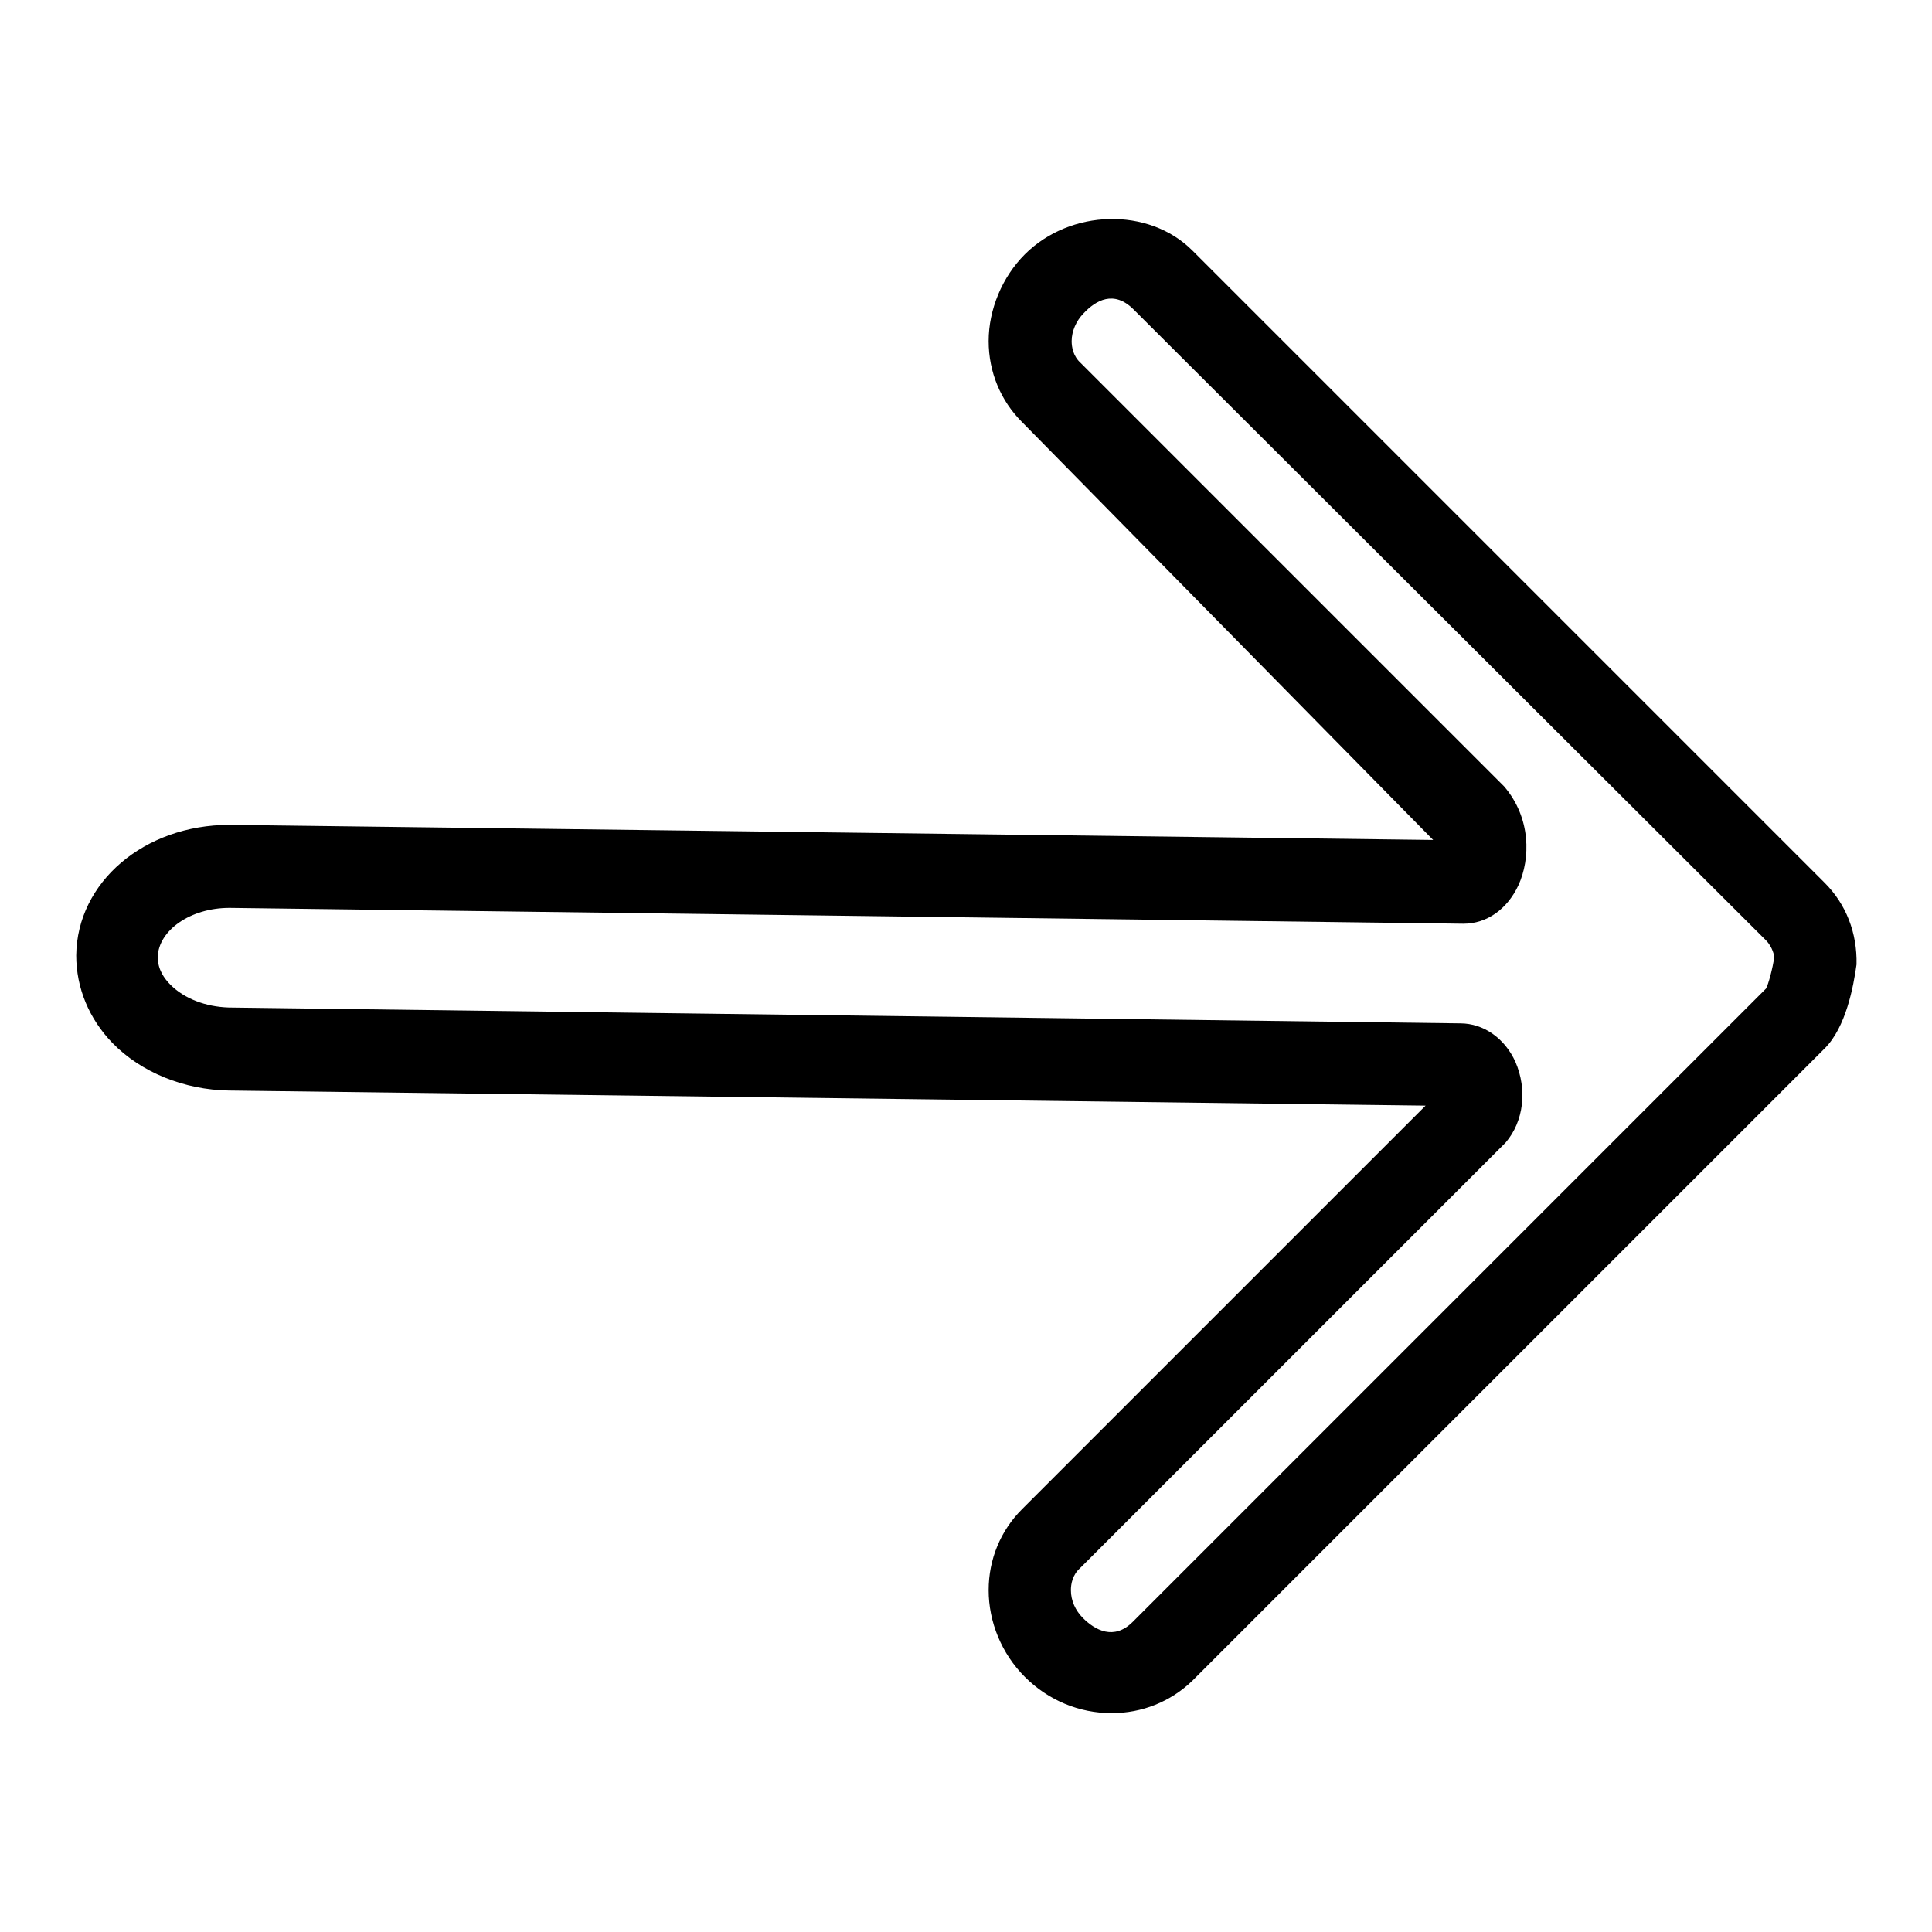
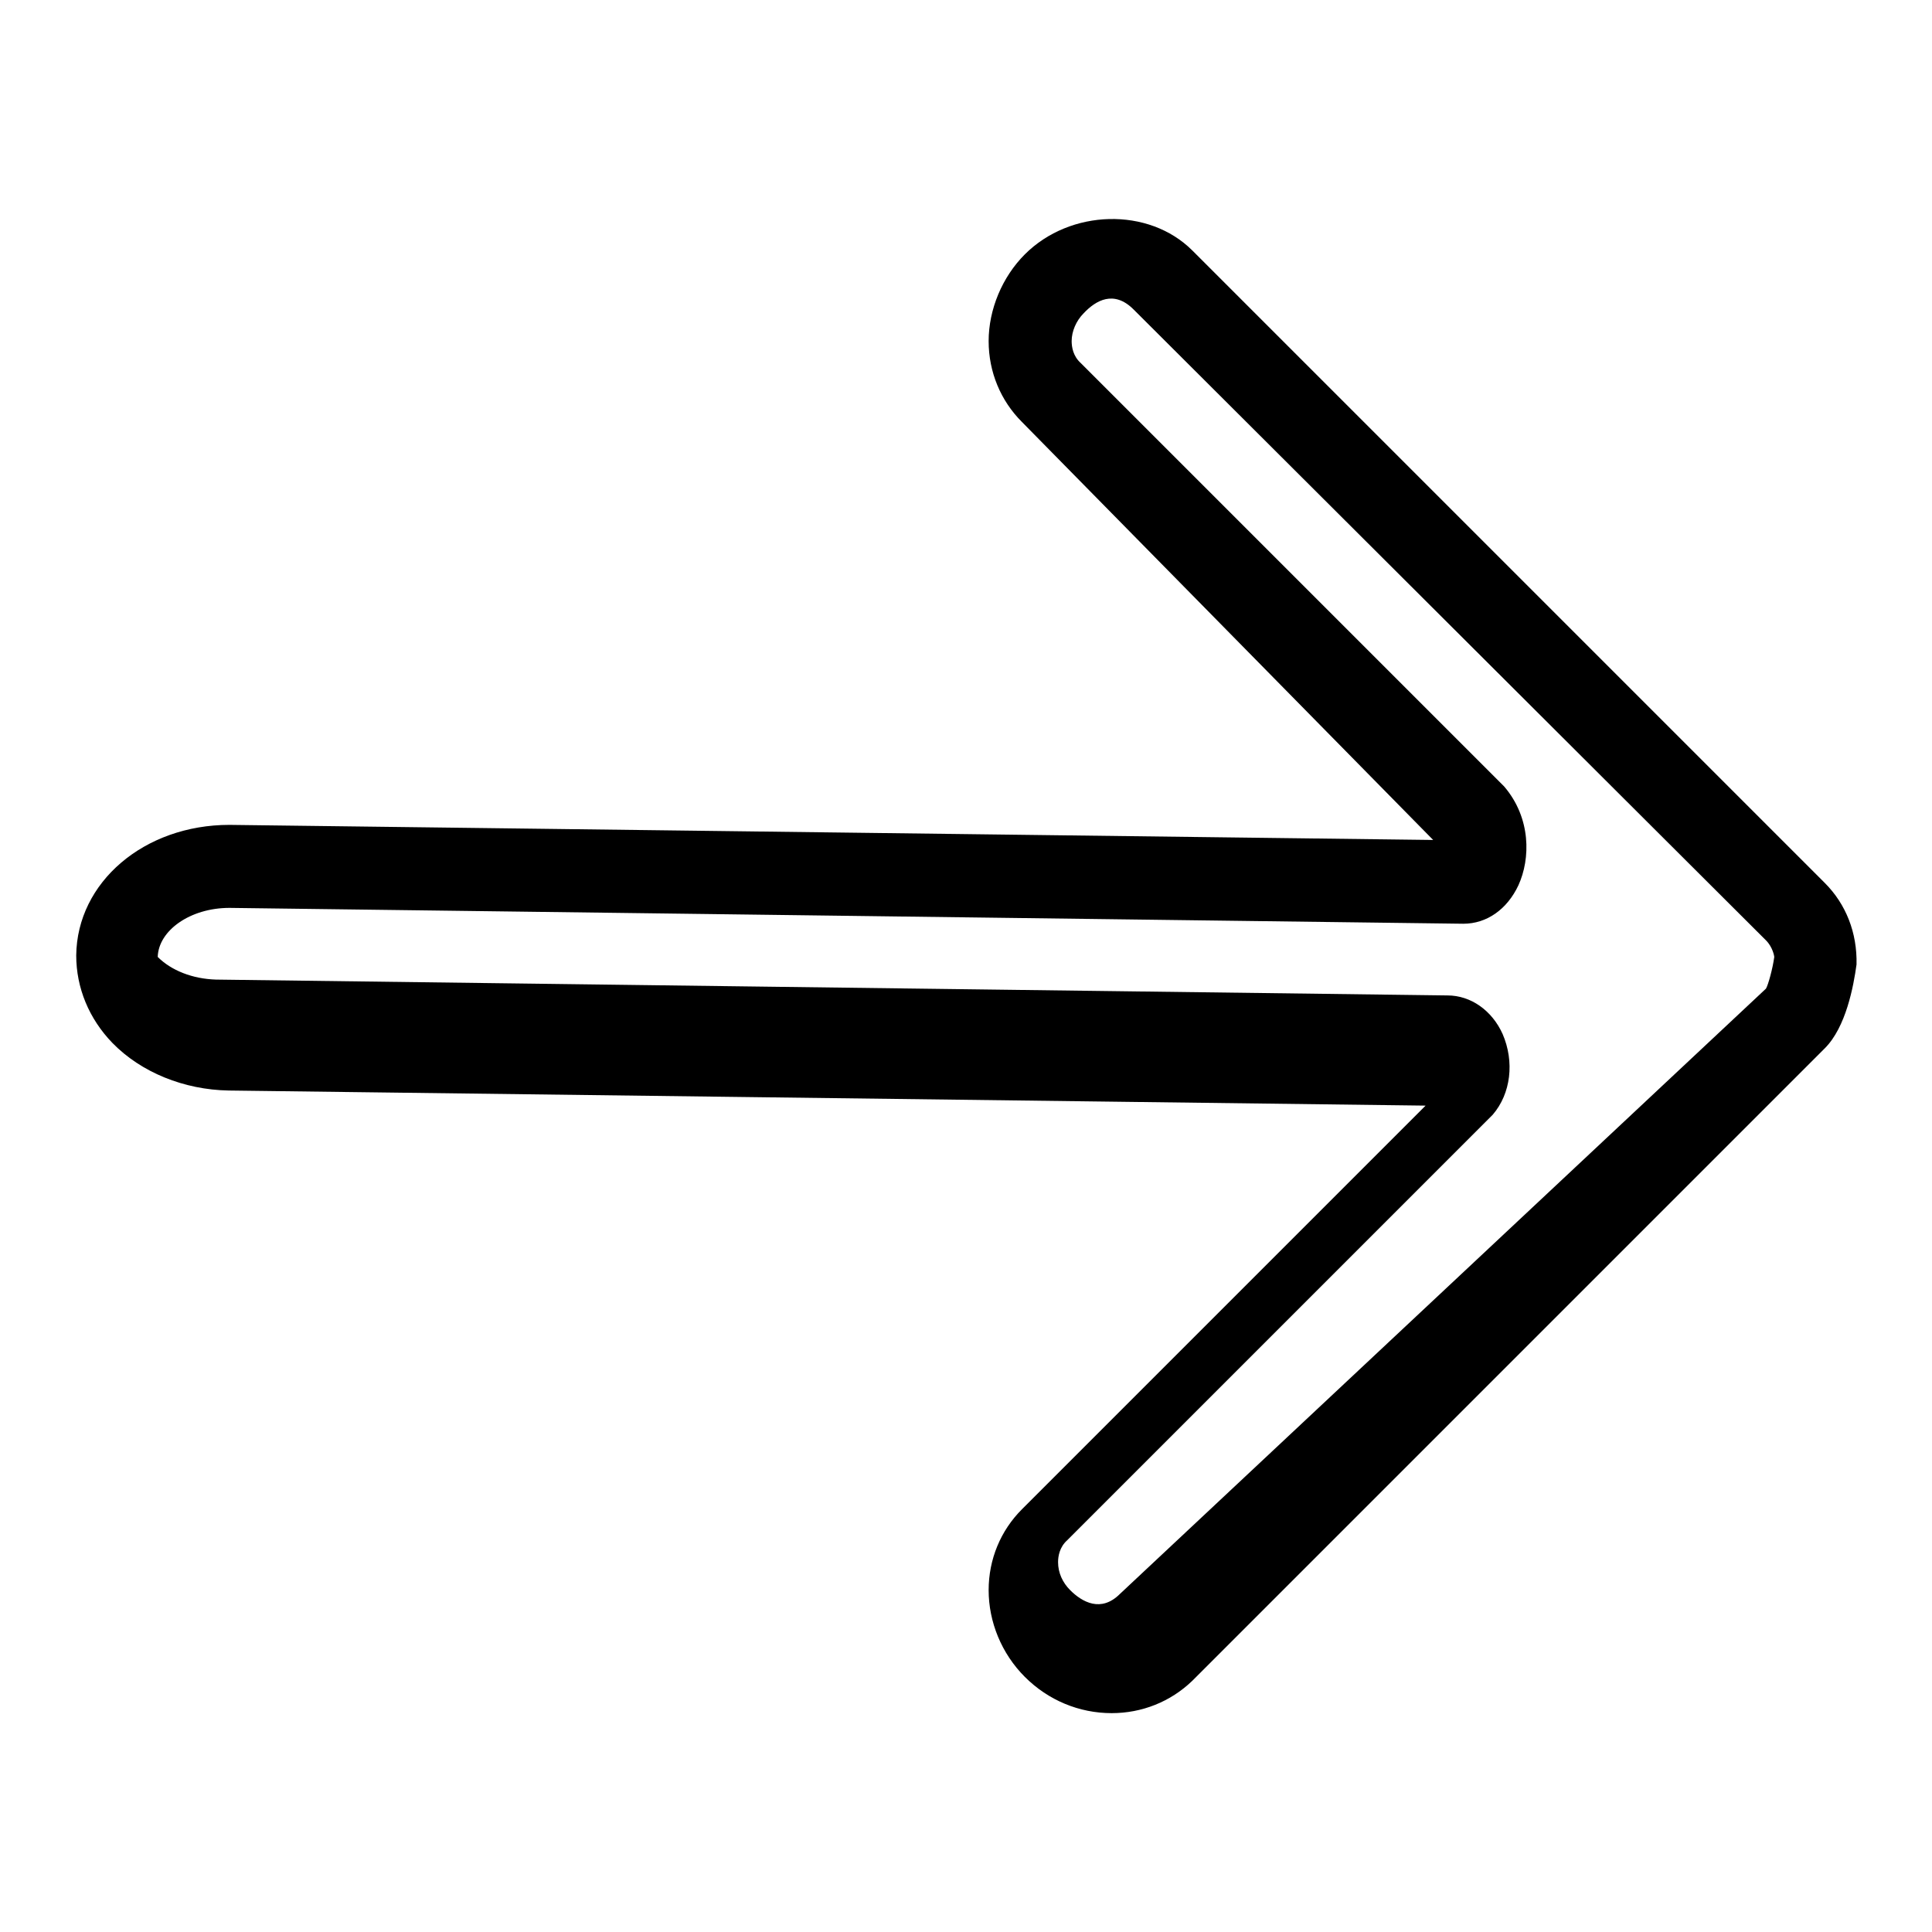
<svg xmlns="http://www.w3.org/2000/svg" version="1.1" x="0px" y="0px" viewBox="0 0 256 256" enable-background="new 0 0 256 256" xml:space="preserve">
  <g>
    <g>
      <g>
-         <path fill="#000000" d="M147.3,227L147.3,227c-4.3,0-8.4-1.7-11.5-4.8c-3.1-3.1-4.8-7.3-4.8-11.5c0-4.1,1.6-7.9,4.4-10.7l53.5-53.5l-158.6-2c-5.9-0.1-11.6-2.4-15.4-6.3c-3.1-3.2-4.8-7.3-4.8-11.6c0.1-9.7,9-17.3,20.3-17.3l159.5,2l-54.5-55.4c-2.8-2.8-4.4-6.6-4.4-10.7c0-4.2,1.8-8.5,4.8-11.5c6-6,16.4-6.3,22.2-0.5l83.8,83.8c2.8,2.8,4.3,6.6,4.2,10.8c-0.4,2.9-1.4,8.3-4.2,11.1l-83.8,83.8C155.1,225.5,151.3,227,147.3,227z M30.4,120.3c-5.2,0-9.4,3-9.5,6.5c0,1.7,0.9,2.9,1.7,3.7c1.8,1.8,4.6,2.9,7.7,3l163.2,2.1c3.1,0,5.9,2,7.3,5.1c1.6,3.7,1.1,7.9-1.3,10.7l-56.4,56.4c-1,0.9-1.2,2.1-1.2,2.9c0,1.4,0.6,2.7,1.6,3.7c1.6,1.6,4.1,3,6.6,0.5L234,131c0.3-0.5,0.9-2.7,1.1-4.2c0-0.1-0.2-1.3-1.1-2.2L150.2,41c-2.6-2.6-5-1.2-6.6,0.5c-1,1-1.6,2.4-1.6,3.7c0,0.8,0.2,2,1.2,2.9l56.1,56.1c3.6,4.2,3.5,9.6,1.9,13.1c-1.5,3.2-4.2,5.1-7.3,5.1L30.4,120.3L30.4,120.3z" />
+         <path fill="#000000" d="M147.3,227L147.3,227c-4.3,0-8.4-1.7-11.5-4.8c-3.1-3.1-4.8-7.3-4.8-11.5c0-4.1,1.6-7.9,4.4-10.7l53.5-53.5l-158.6-2c-5.9-0.1-11.6-2.4-15.4-6.3c-3.1-3.2-4.8-7.3-4.8-11.6c0.1-9.7,9-17.3,20.3-17.3l159.5,2l-54.5-55.4c-2.8-2.8-4.4-6.6-4.4-10.7c0-4.2,1.8-8.5,4.8-11.5c6-6,16.4-6.3,22.2-0.5l83.8,83.8c2.8,2.8,4.3,6.6,4.2,10.8c-0.4,2.9-1.4,8.3-4.2,11.1l-83.8,83.8C155.1,225.5,151.3,227,147.3,227z M30.4,120.3c-5.2,0-9.4,3-9.5,6.5c1.8,1.8,4.6,2.9,7.7,3l163.2,2.1c3.1,0,5.9,2,7.3,5.1c1.6,3.7,1.1,7.9-1.3,10.7l-56.4,56.4c-1,0.9-1.2,2.1-1.2,2.9c0,1.4,0.6,2.7,1.6,3.7c1.6,1.6,4.1,3,6.6,0.5L234,131c0.3-0.5,0.9-2.7,1.1-4.2c0-0.1-0.2-1.3-1.1-2.2L150.2,41c-2.6-2.6-5-1.2-6.6,0.5c-1,1-1.6,2.4-1.6,3.7c0,0.8,0.2,2,1.2,2.9l56.1,56.1c3.6,4.2,3.5,9.6,1.9,13.1c-1.5,3.2-4.2,5.1-7.3,5.1L30.4,120.3L30.4,120.3z" />
      </g>
      <g />
      <g />
      <g />
      <g />
      <g />
      <g />
      <g />
      <g />
      <g />
      <g />
      <g />
      <g />
      <g />
      <g />
      <g />
    </g>
  </g>
</svg>